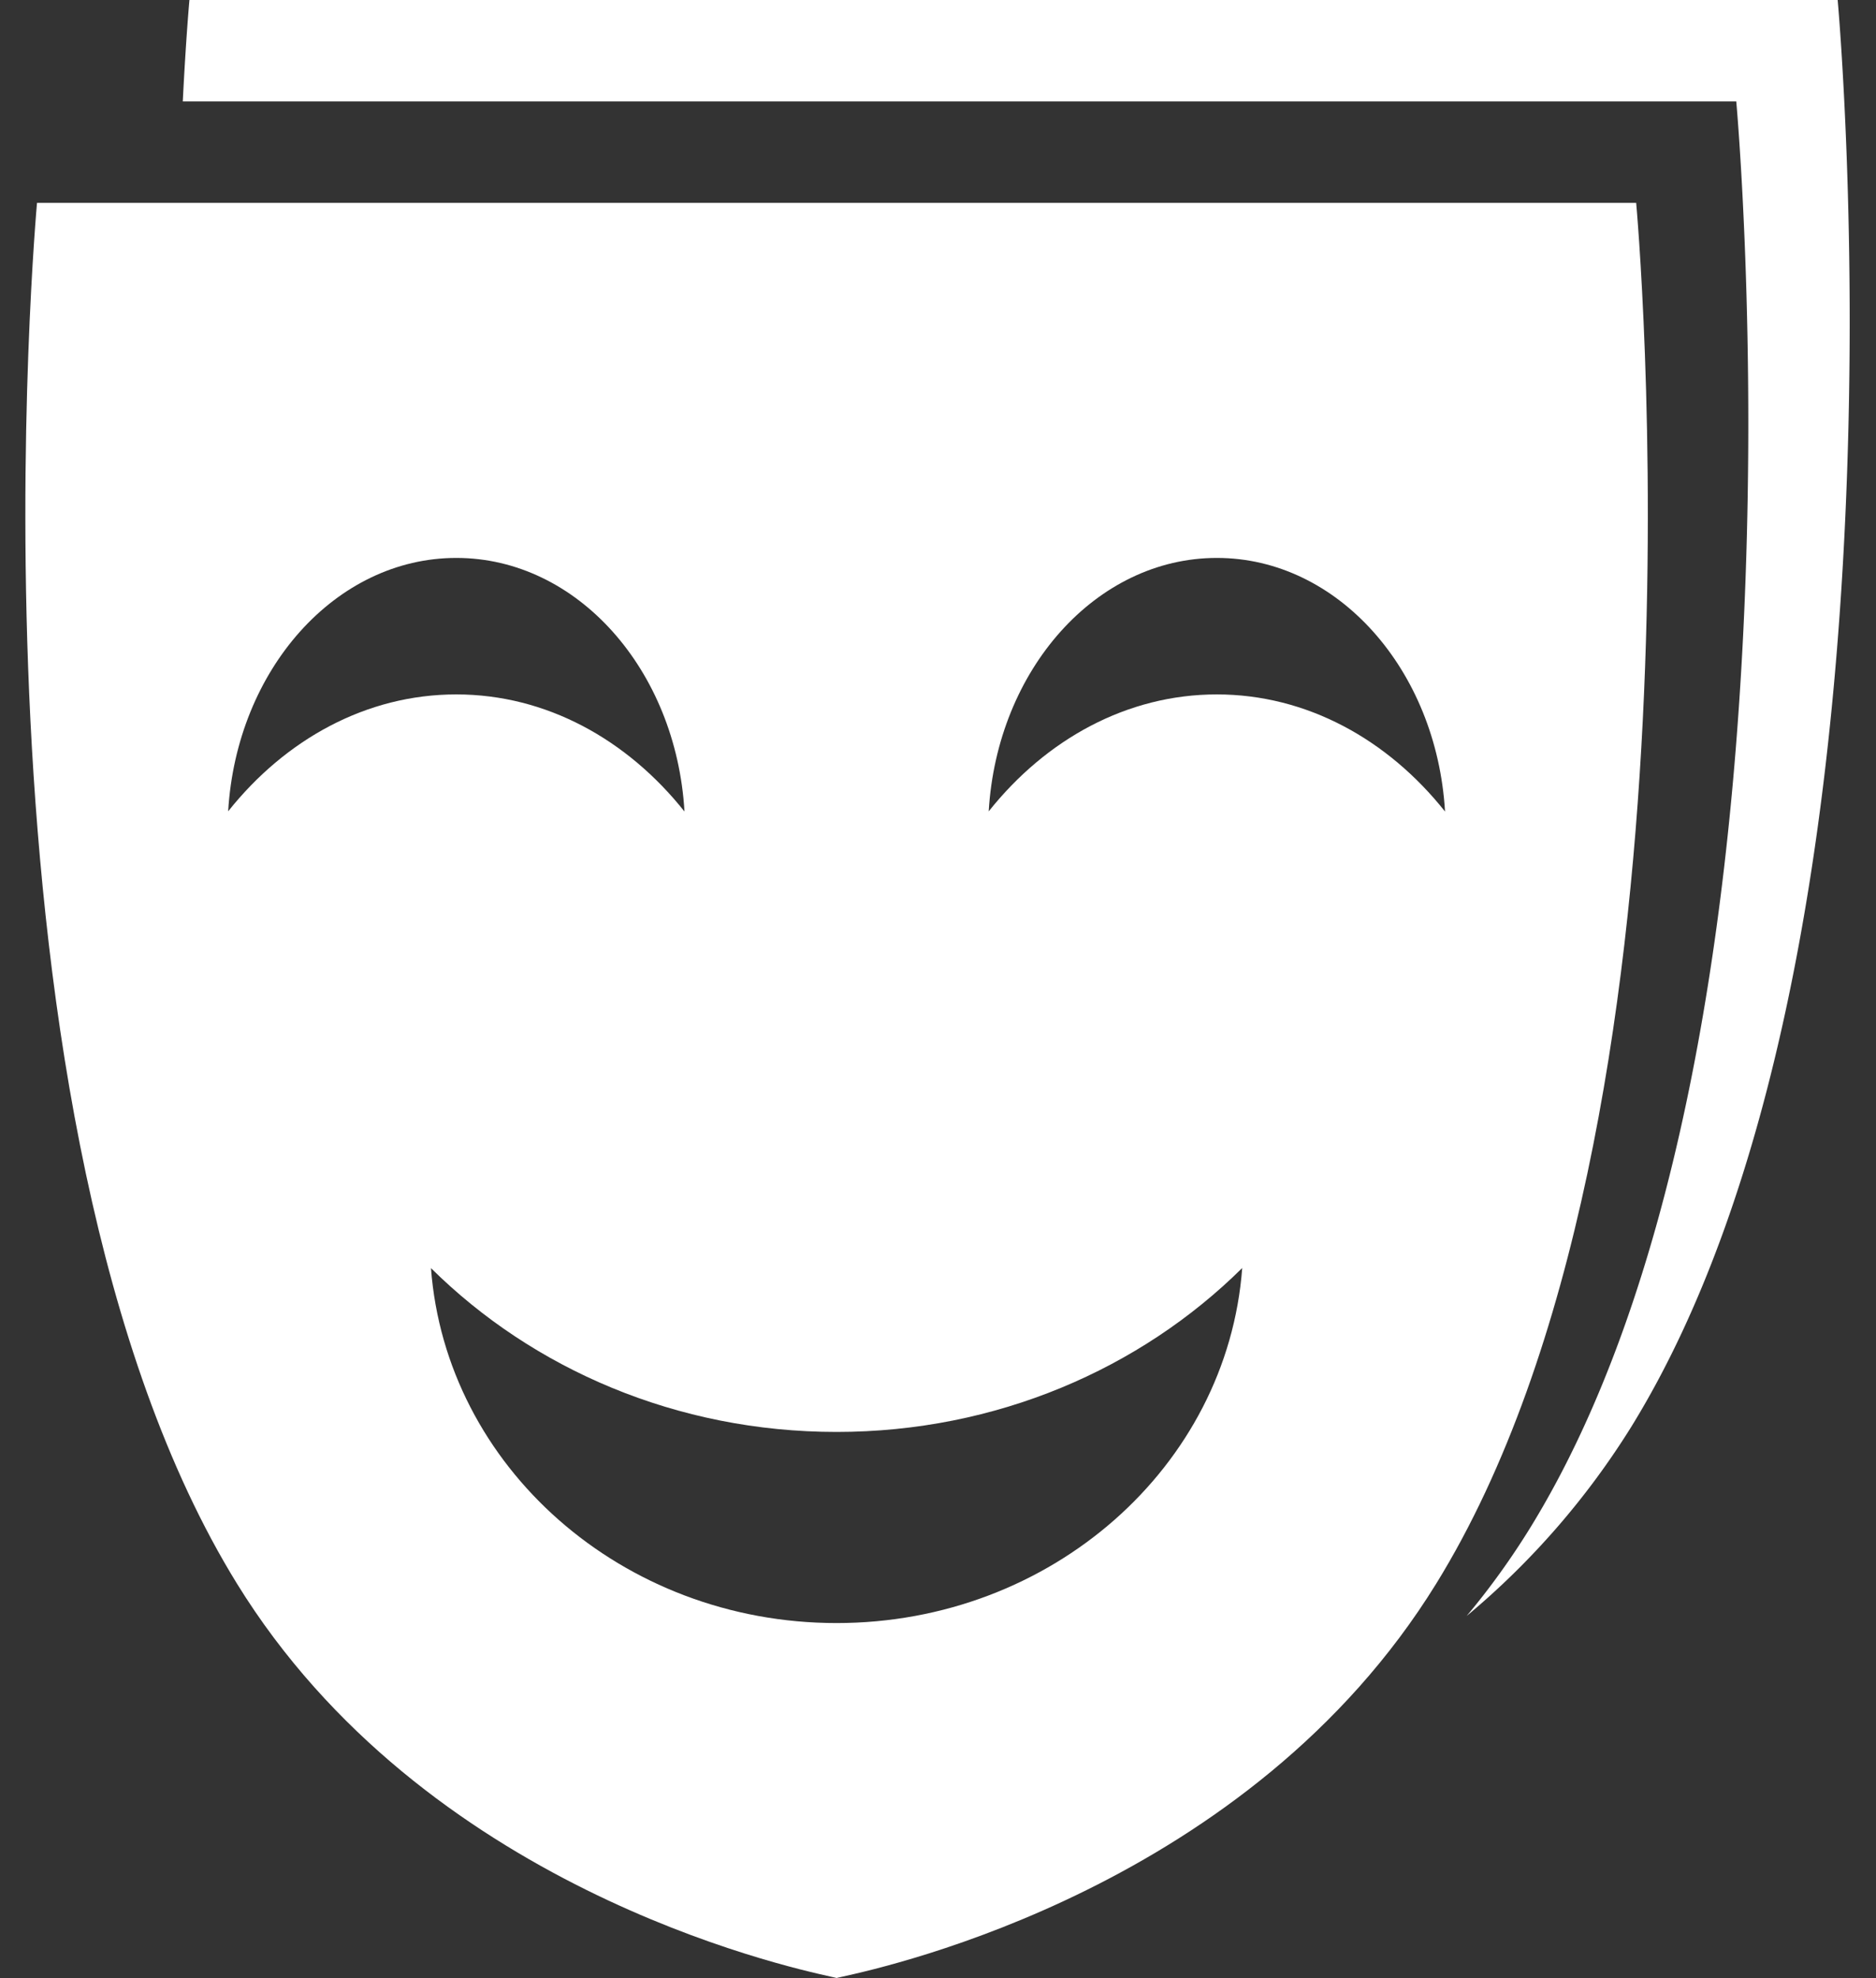
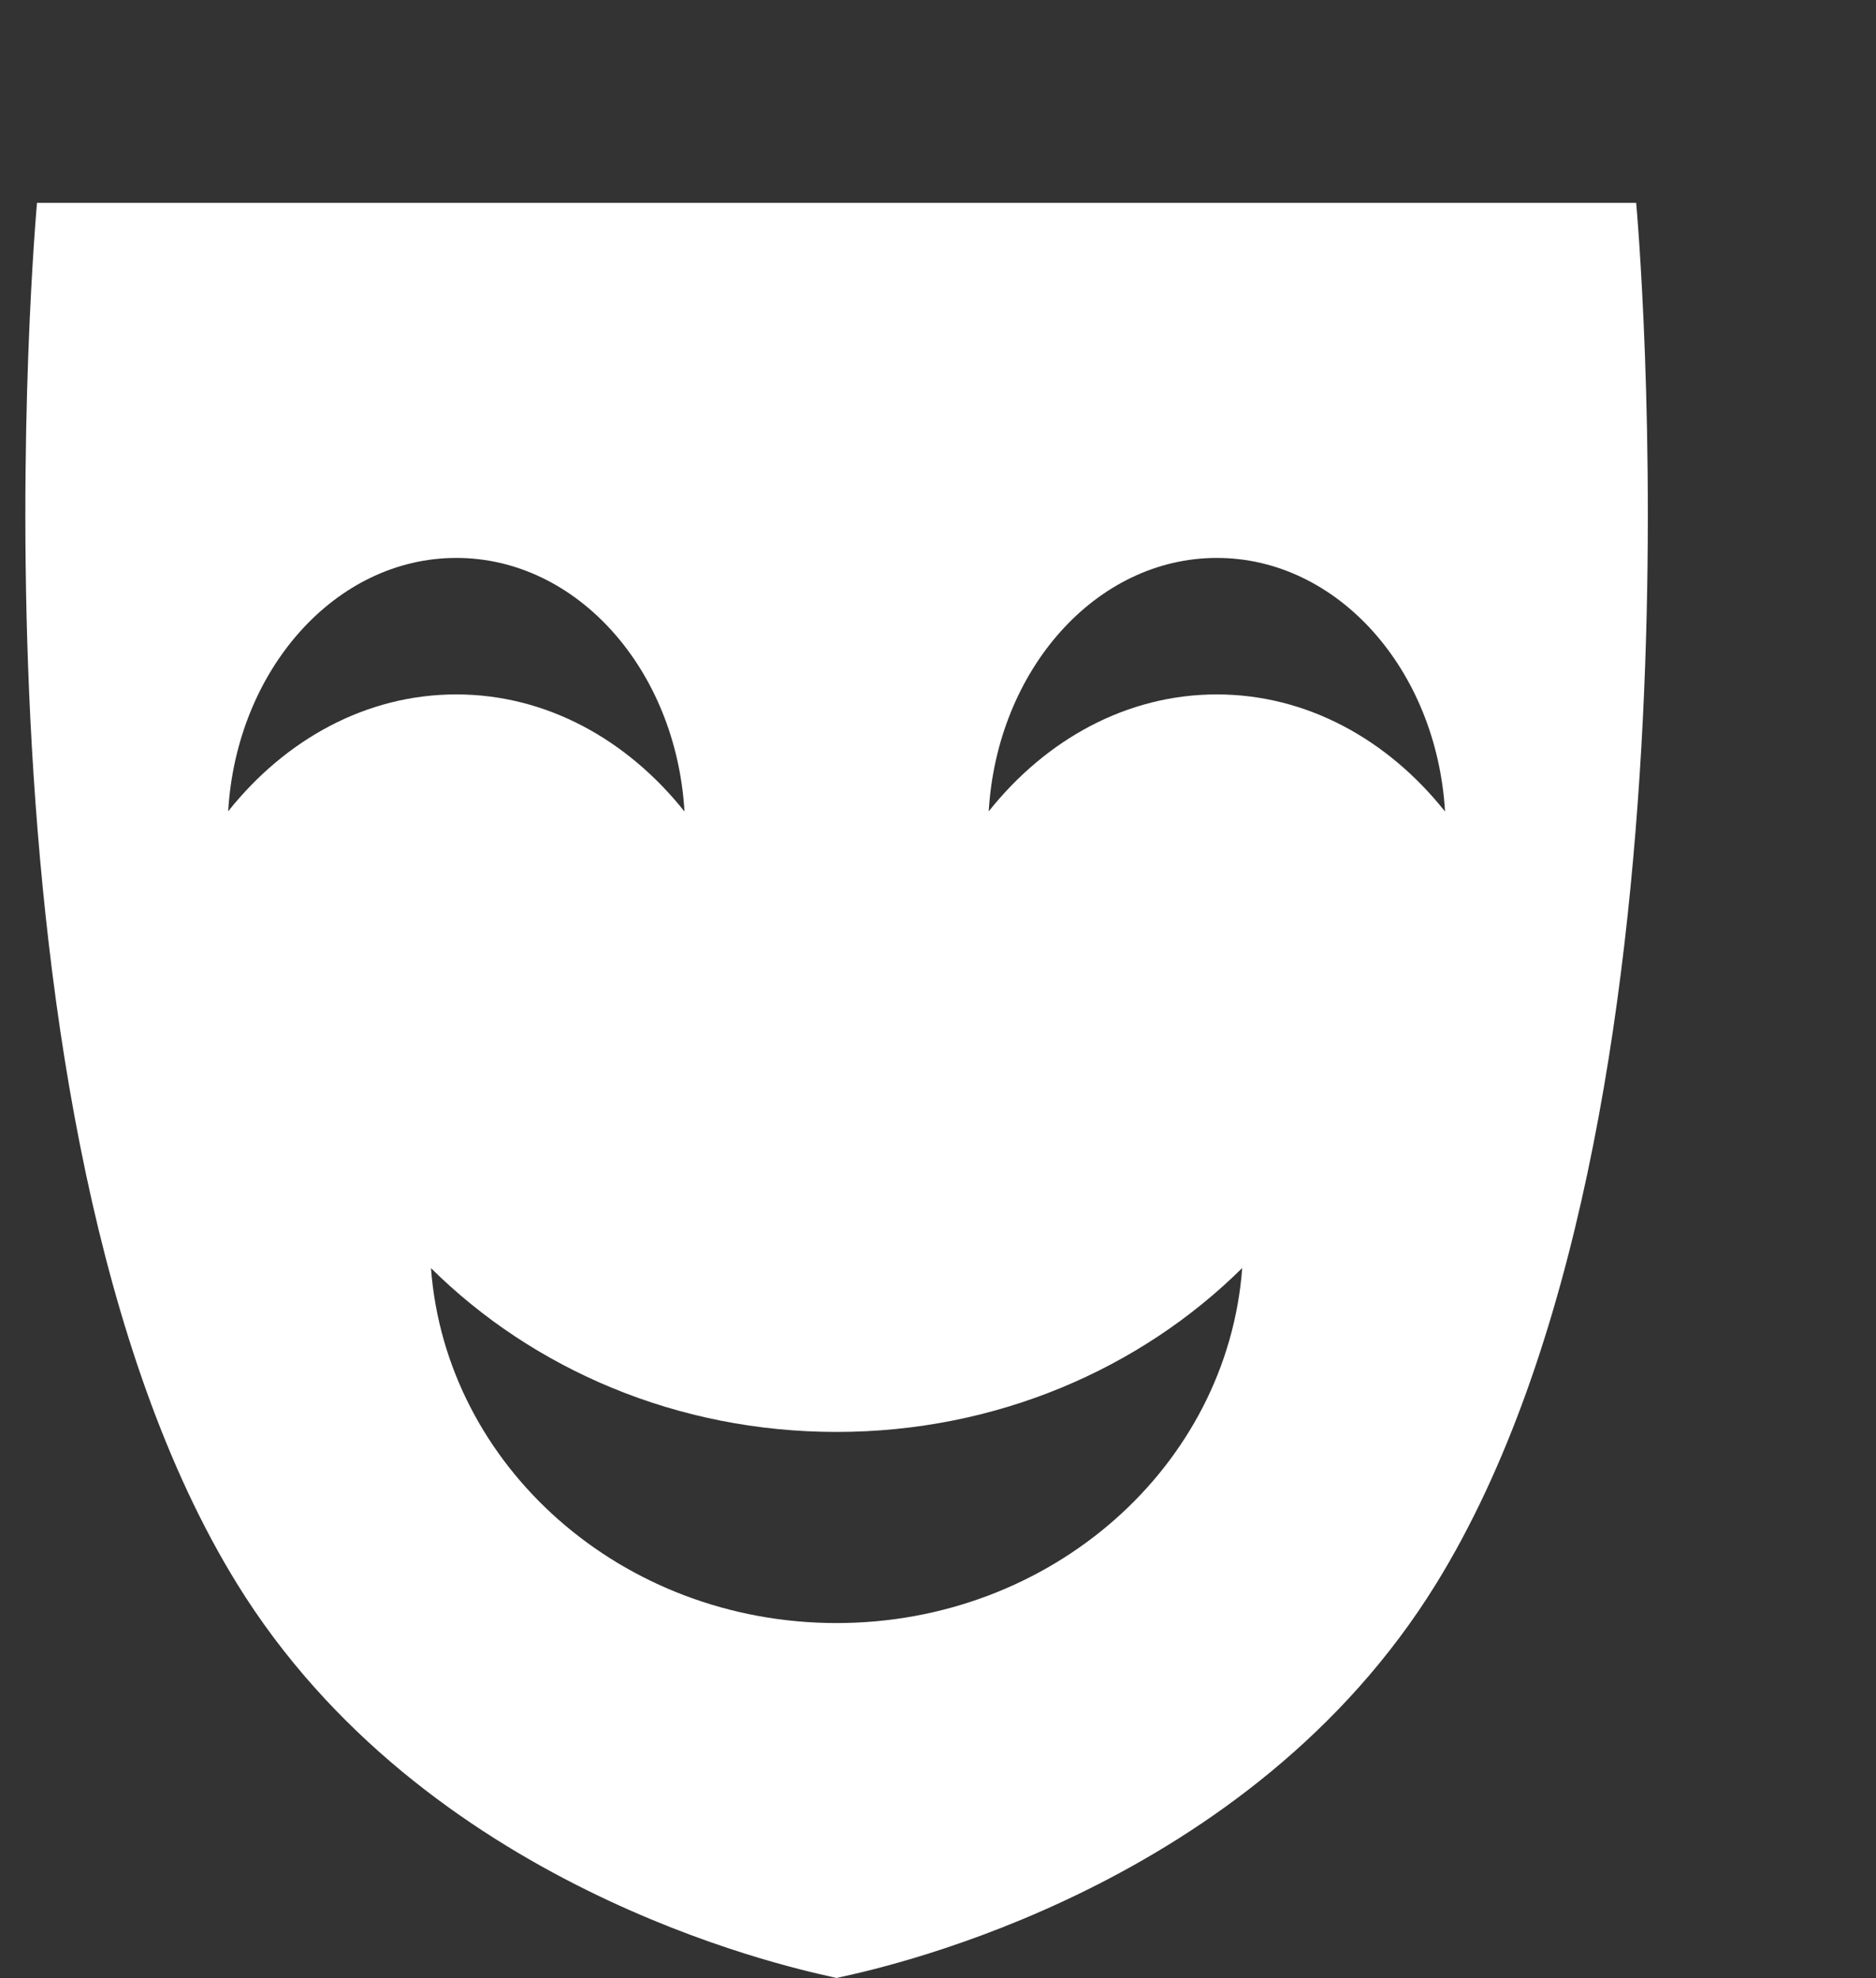
<svg xmlns="http://www.w3.org/2000/svg" width="37" height="39" fill="none">
  <rect width="100%" height="100%" fill="#333333" stroke="none" />
-   <path fill-rule="evenodd" clip-rule="evenodd" d="M19.99 0H3.736s-.068.74-.131 2H34.244s1.713 18.74-4.063 28.12a14.919 14.919 0 0 1-1.254 1.74 15.546 15.546 0 0 0 3.253-3.74C37.956 18.74 36.244 0 36.244 0H19.99Z" fill="#fff" />
  <path fill-rule="evenodd" clip-rule="evenodd" d="M16.5 4H.73S-.93 22.141 4.673 31.222c3.686 5.974 10.771 7.541 11.724 7.752.057.013.093.02.103.024-.004.001-.004.002 0 .002s.004 0 0-.002c.01-.004.046-.011.104-.024.952-.21 8.037-1.778 11.723-7.752C33.931 22.142 32.27 4 32.27 4H16.5Zm-7.501 9.691c1.772 0 3.37.887 4.501 2.309-.164-2.794-2.116-5-4.5-5-2.383 0-4.334 2.204-4.5 4.996 1.13-1.42 2.728-2.305 4.499-2.305ZM28.5 16c-1.13-1.422-2.729-2.309-4.501-2.309-1.771 0-3.369.886-4.499 2.306C19.666 13.204 21.617 11 24 11c2.384 0 4.335 2.206 4.5 5ZM16.499 28.232c-3.15 0-5.99-1.24-7.999-3.23.294 3.911 3.764 6.998 8 6.998 4.237 0 7.707-3.088 8-7-2.01 1.99-4.851 3.232-8.001 3.232Z" fill="#fff" />
</svg>